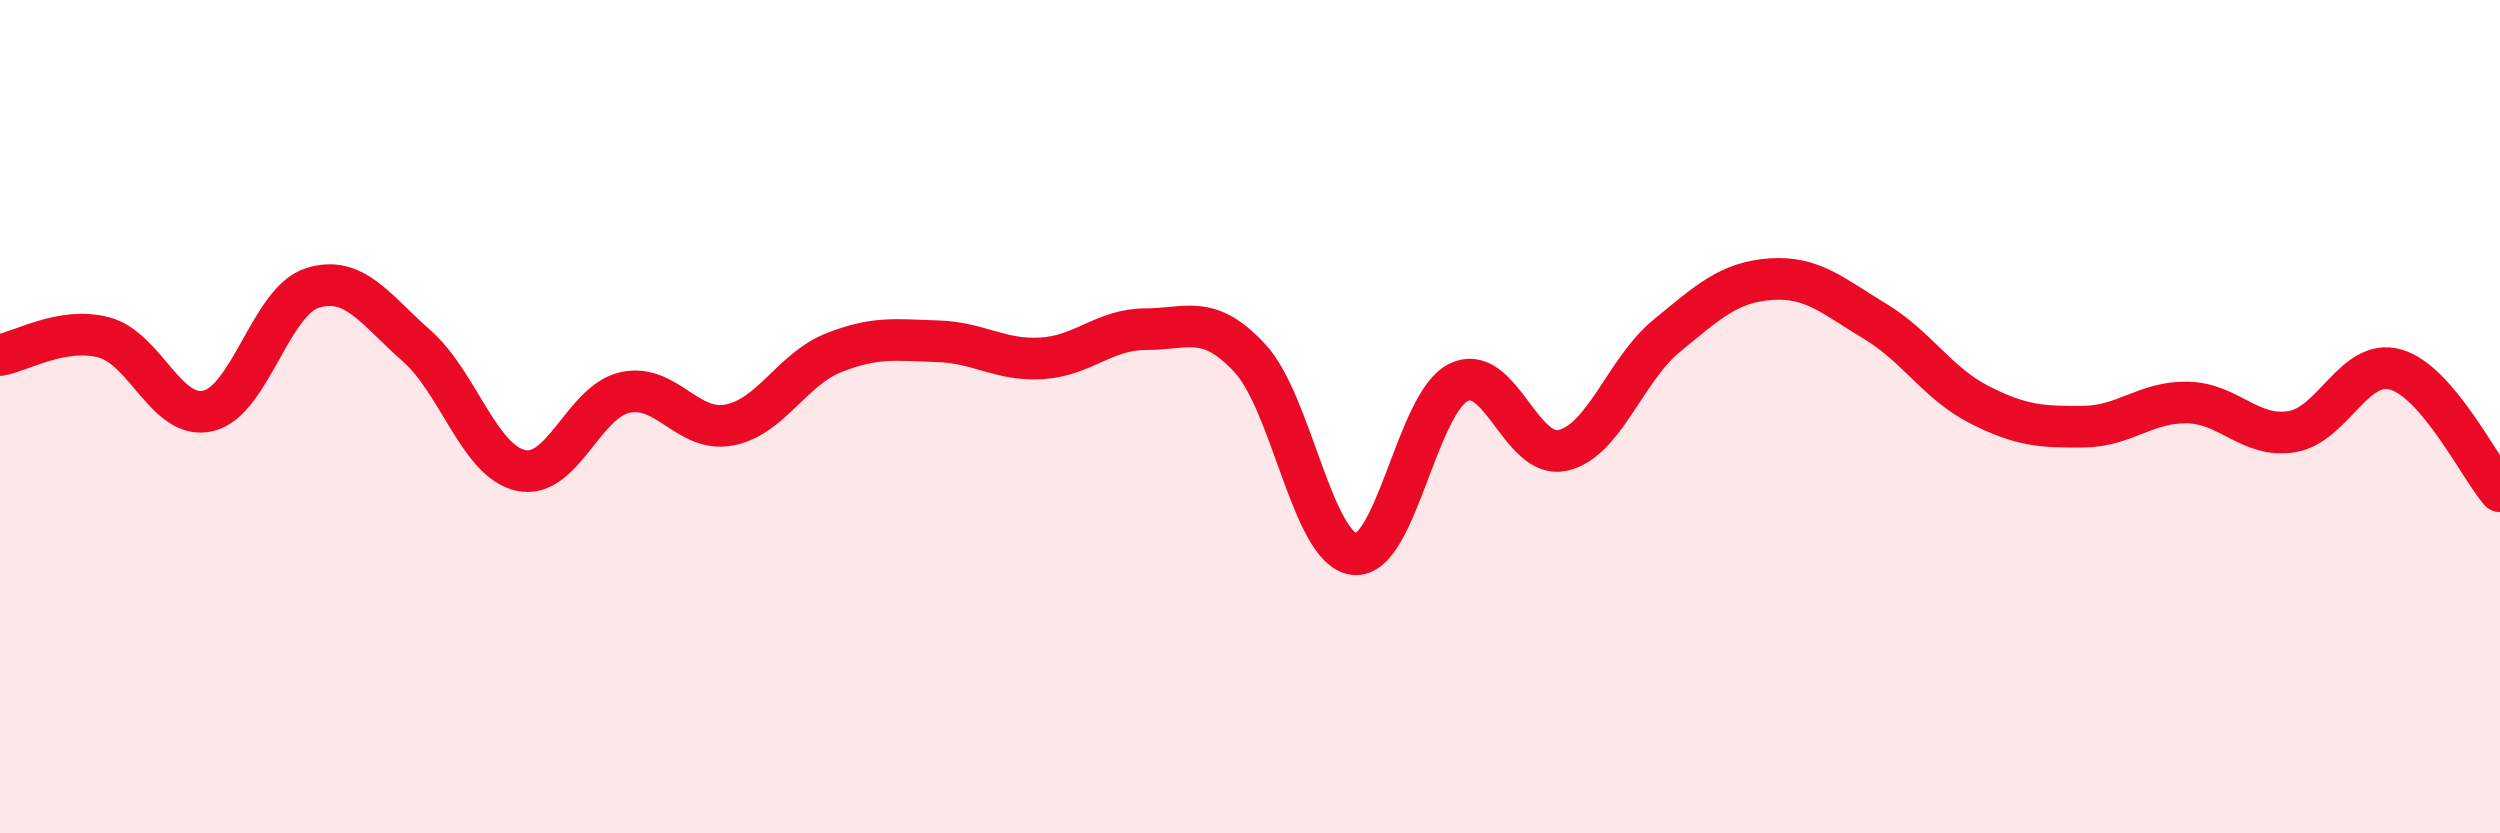
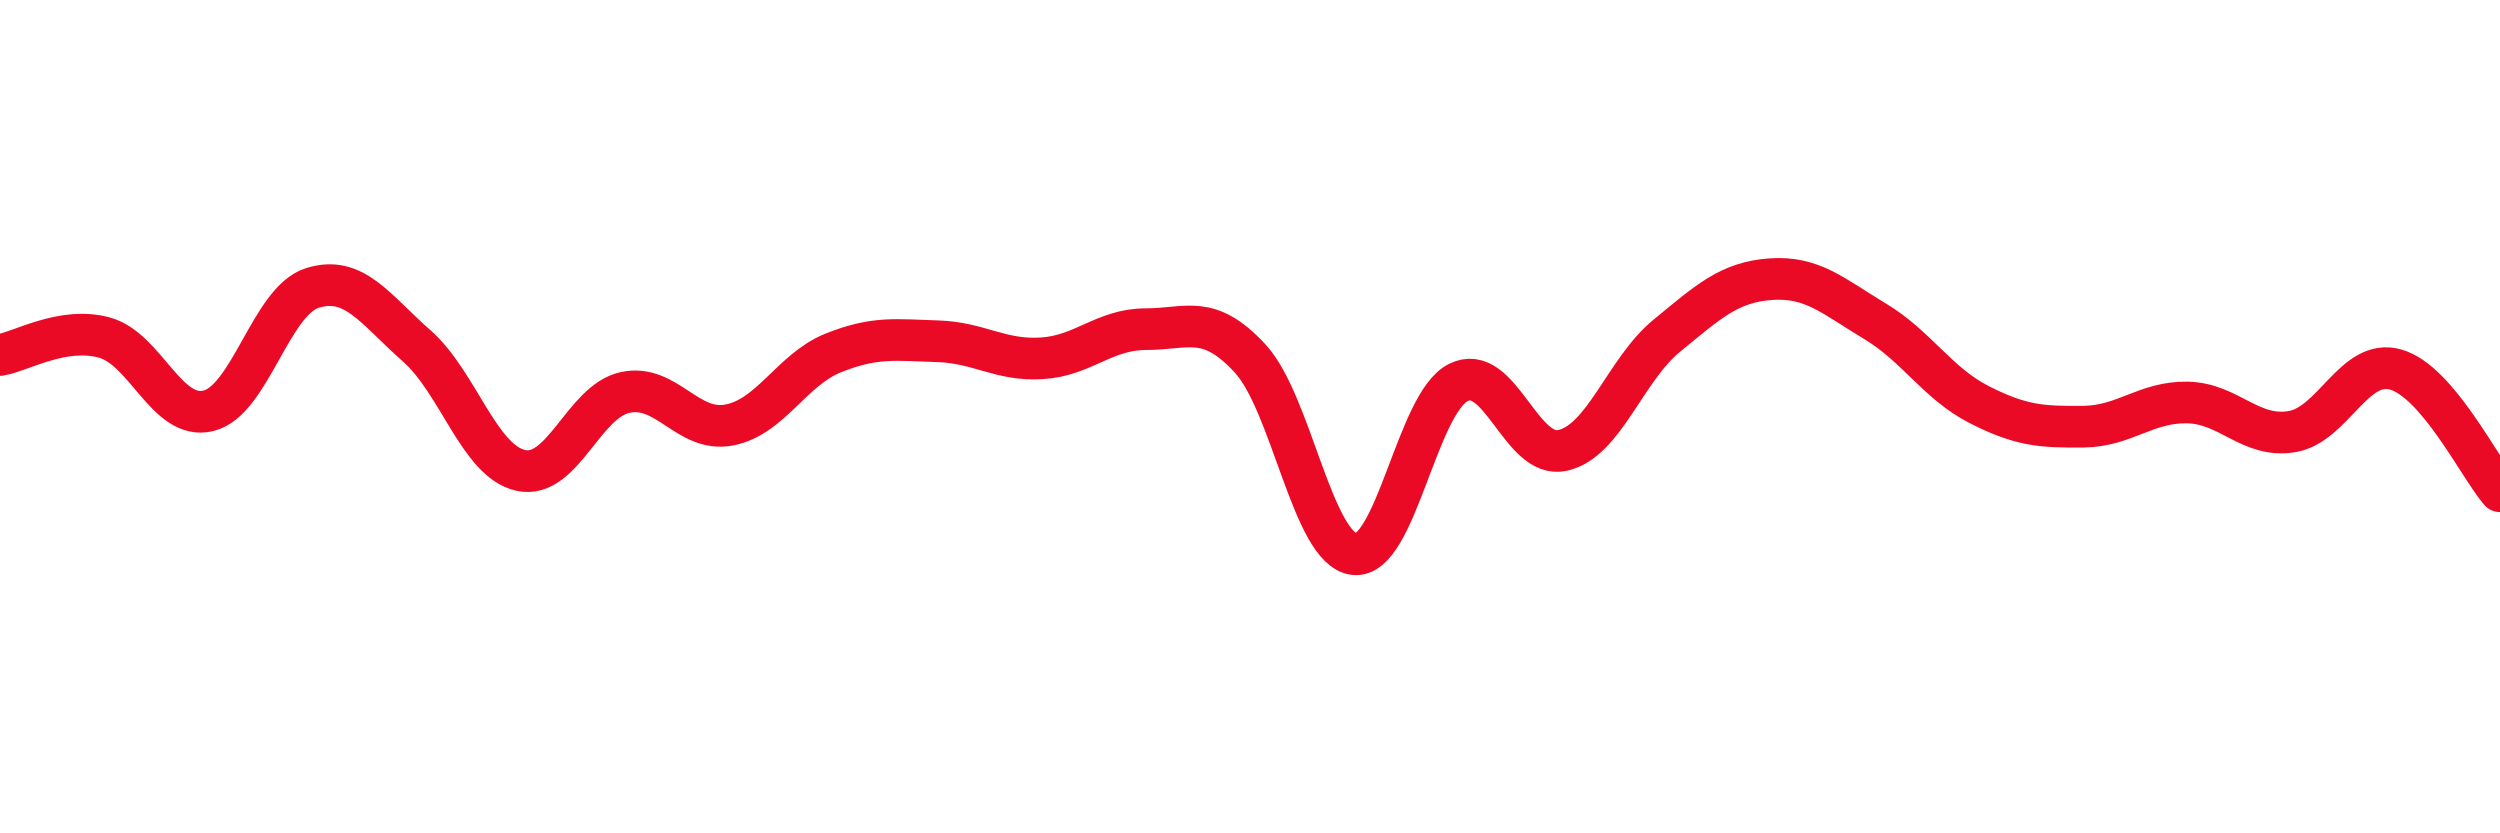
<svg xmlns="http://www.w3.org/2000/svg" width="60" height="20" viewBox="0 0 60 20">
-   <path d="M 0,8.52 C 0.5,8.44 1.5,7.83 2.5,8.1 C 3.5,8.37 4,10.1 5,9.86 C 6,9.62 6.5,7.22 7.5,6.91 C 8.5,6.6 9,7.42 10,8.3 C 11,9.18 11.5,11.07 12.5,11.29 C 13.5,11.51 14,9.64 15,9.42 C 16,9.2 16.5,10.39 17.5,10.2 C 18.5,10.01 19,8.87 20,8.47 C 21,8.07 21.5,8.16 22.5,8.19 C 23.5,8.22 24,8.66 25,8.6 C 26,8.54 26.5,7.9 27.5,7.9 C 28.5,7.9 29,7.52 30,8.6 C 31,9.68 31.5,13.18 32.5,13.3 C 33.5,13.42 34,9.68 35,9.18 C 36,8.68 36.5,11.03 37.5,10.81 C 38.5,10.59 39,8.88 40,8.06 C 41,7.24 41.5,6.77 42.5,6.7 C 43.5,6.63 44,7.11 45,7.71 C 46,8.31 46.5,9.2 47.5,9.71 C 48.5,10.22 49,10.25 50,10.24 C 51,10.23 51.5,9.64 52.5,9.66 C 53.5,9.68 54,10.52 55,10.36 C 56,10.2 56.5,8.58 57.5,8.87 C 58.5,9.16 59.5,11.21 60,11.79L60 20L0 20Z" fill="#EB0A25" opacity="0.1" stroke-linecap="round" stroke-linejoin="round" />
  <path d="M 0,8.52 C 0.5,8.44 1.5,7.83 2.5,8.1 C 3.5,8.37 4,10.1 5,9.86 C 6,9.62 6.5,7.22 7.5,6.91 C 8.5,6.6 9,7.42 10,8.3 C 11,9.18 11.5,11.07 12.5,11.29 C 13.5,11.51 14,9.64 15,9.42 C 16,9.2 16.5,10.39 17.5,10.2 C 18.5,10.01 19,8.87 20,8.47 C 21,8.07 21.5,8.16 22.5,8.19 C 23.5,8.22 24,8.66 25,8.6 C 26,8.54 26.5,7.9 27.5,7.9 C 28.5,7.9 29,7.52 30,8.6 C 31,9.68 31.5,13.18 32.5,13.3 C 33.5,13.42 34,9.68 35,9.18 C 36,8.68 36.5,11.03 37.5,10.81 C 38.5,10.59 39,8.88 40,8.06 C 41,7.24 41.5,6.77 42.5,6.7 C 43.5,6.63 44,7.11 45,7.71 C 46,8.31 46.5,9.2 47.5,9.71 C 48.5,10.22 49,10.25 50,10.24 C 51,10.23 51.5,9.64 52.5,9.66 C 53.5,9.68 54,10.52 55,10.36 C 56,10.2 56.5,8.58 57.5,8.87 C 58.5,9.16 59.5,11.21 60,11.79" stroke="#EB0A25" stroke-width="1" fill="none" stroke-linecap="round" stroke-linejoin="round" />
</svg>